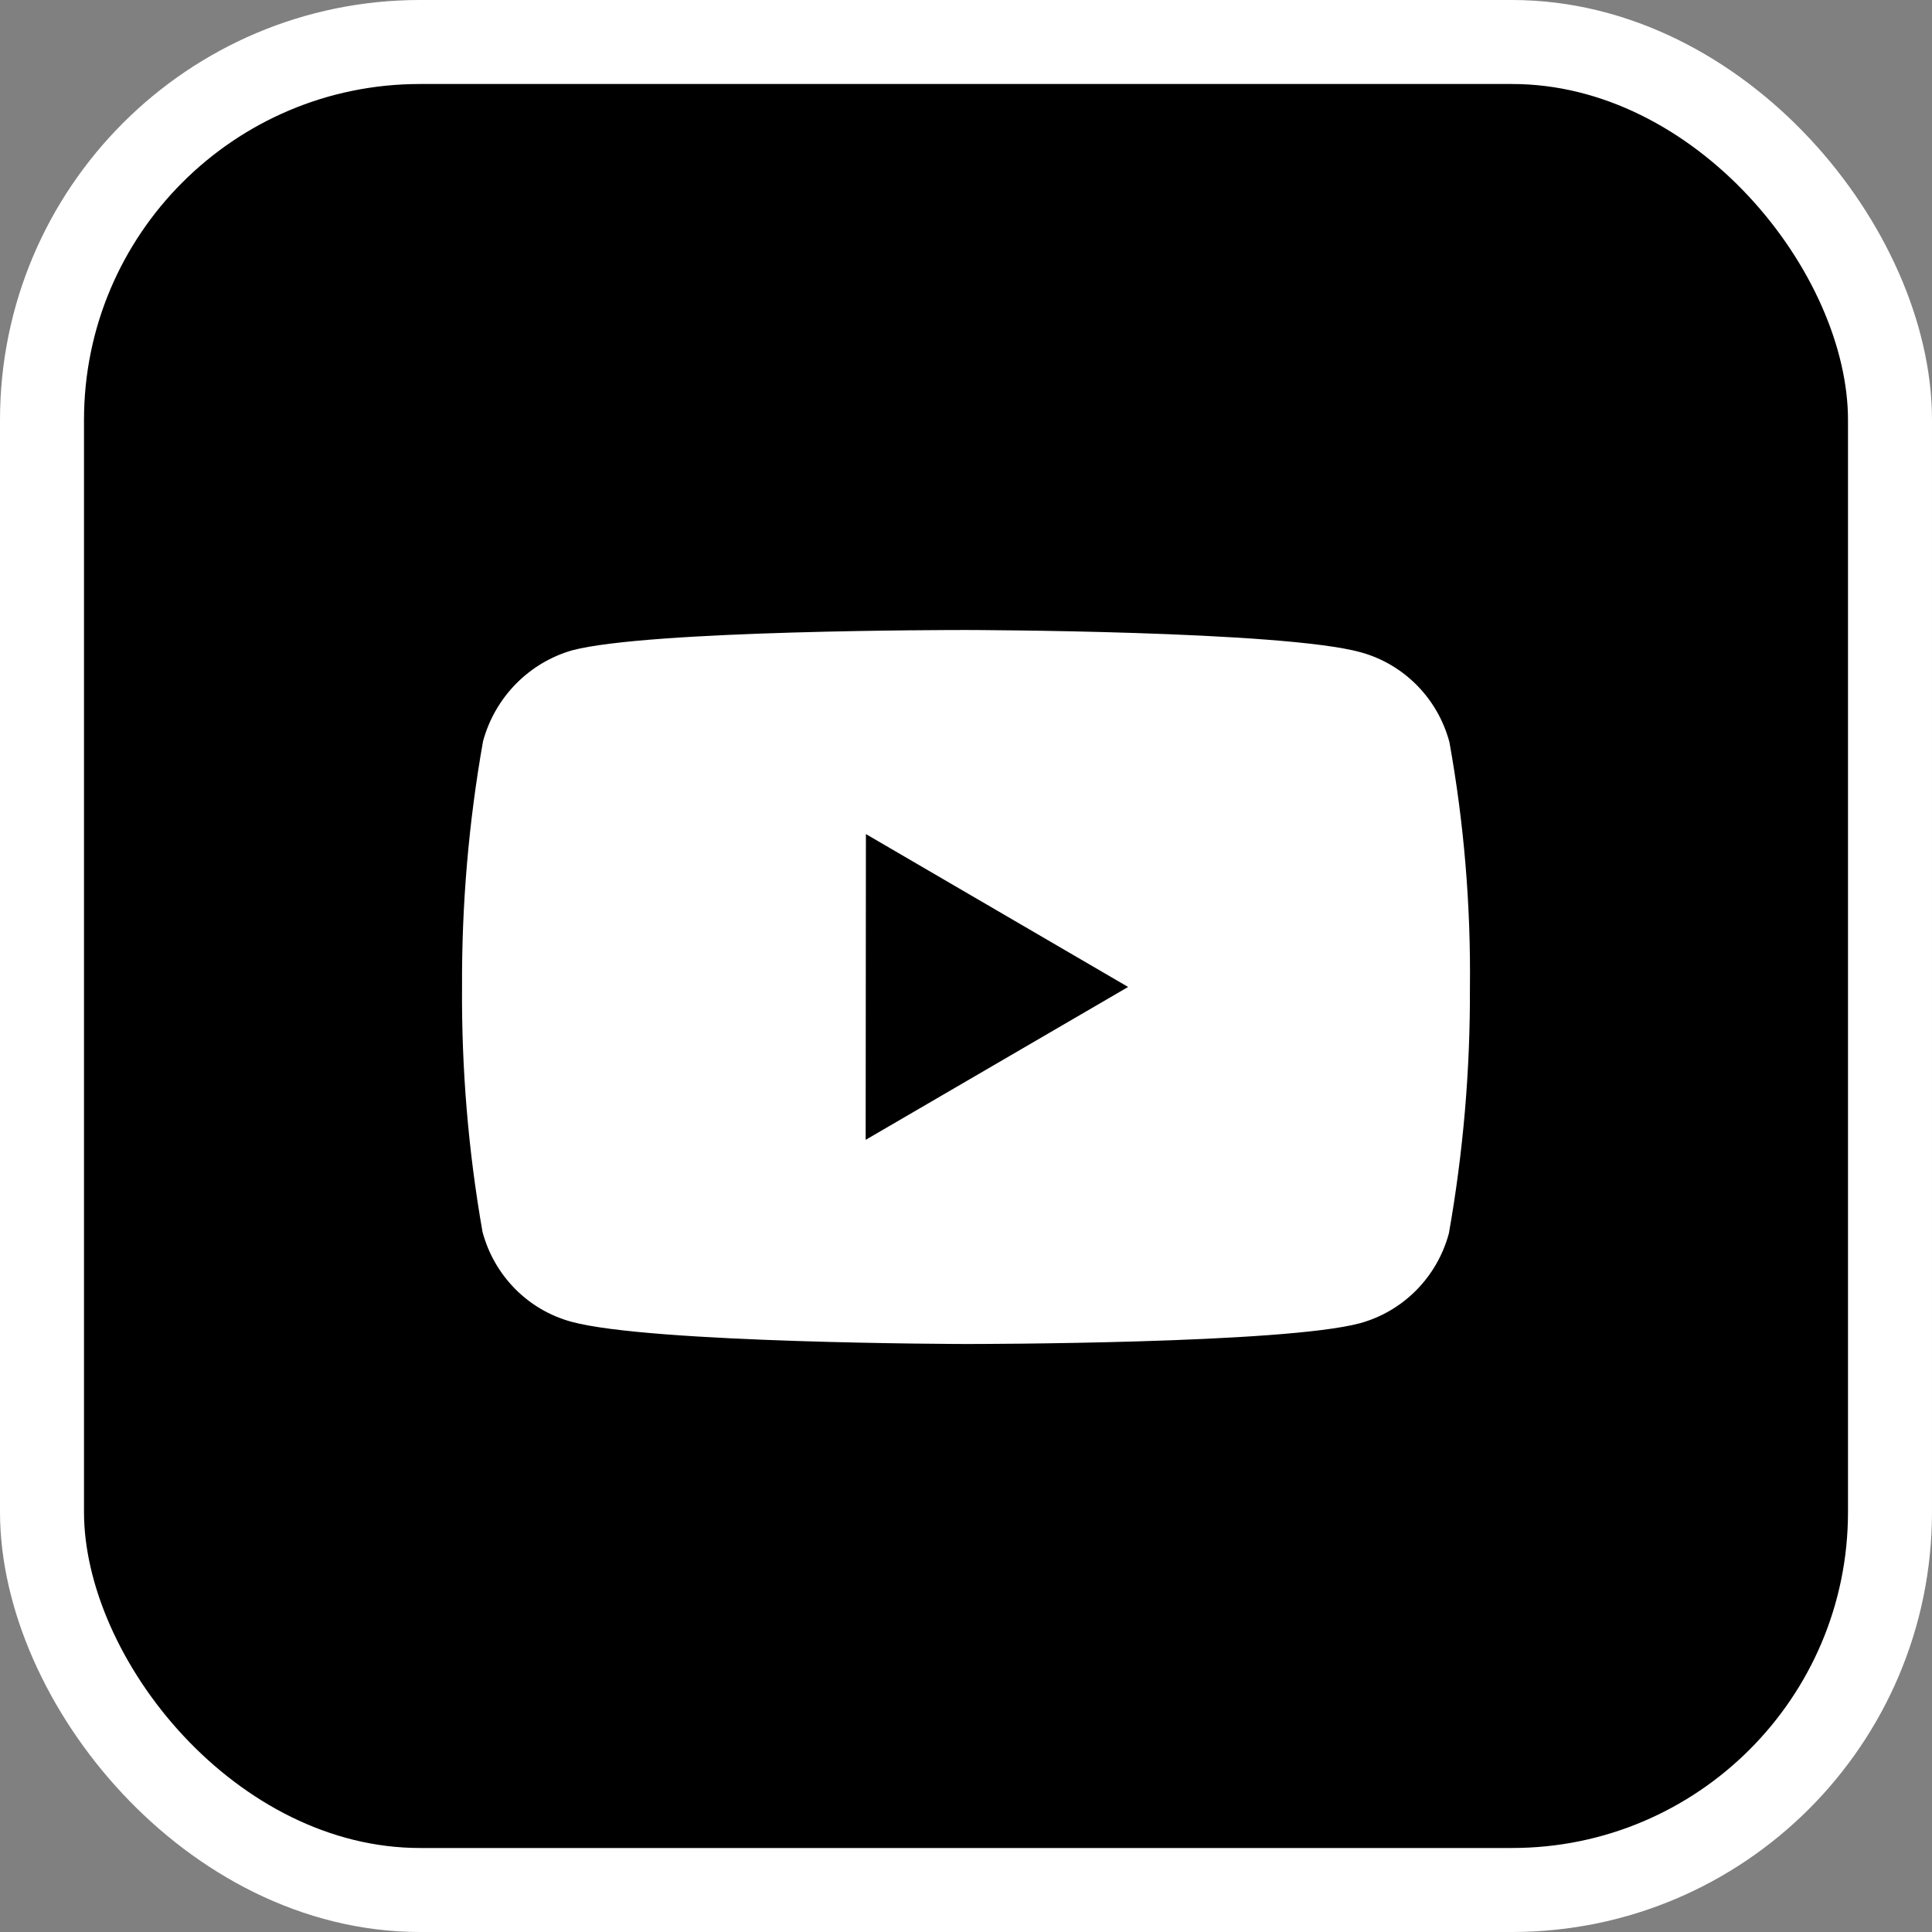
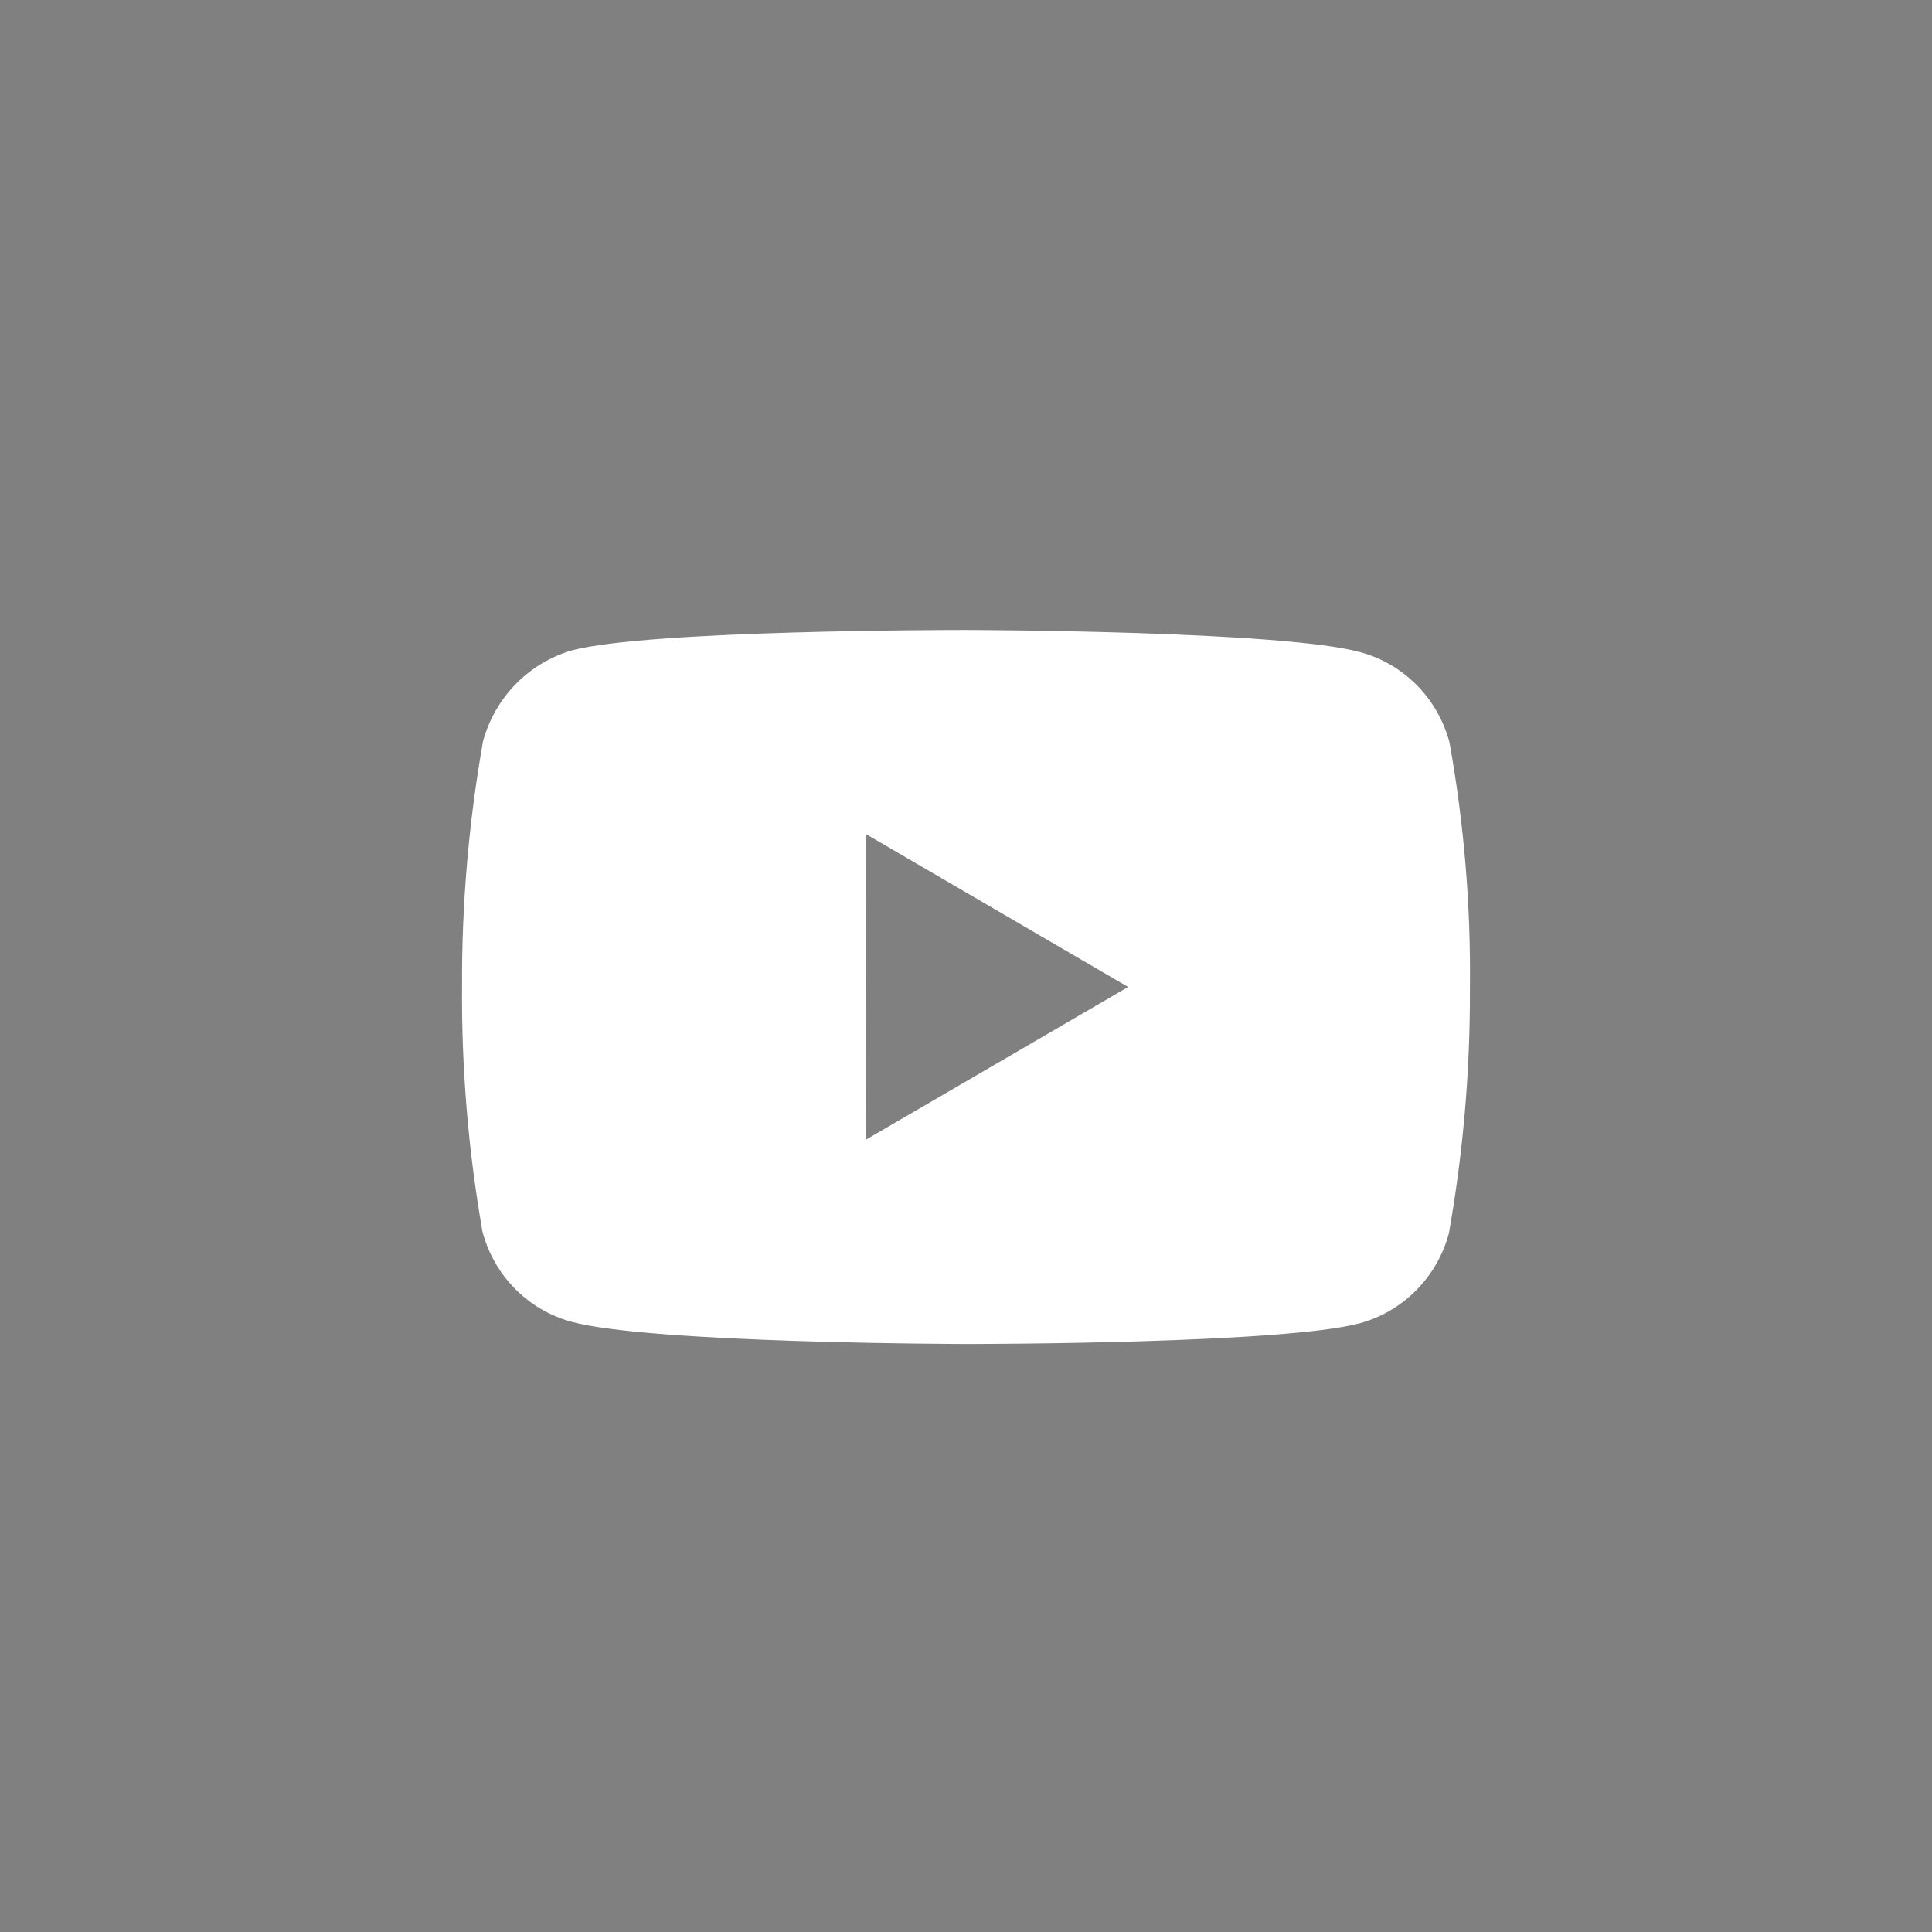
<svg xmlns="http://www.w3.org/2000/svg" width="46" height="46" viewBox="0 0 46 46" fill="none">
  <rect x="0" y="0" width="46" height="46" fill="#808080" stroke="none" />
-   <rect x="1" y="1" width="44" height="44" rx="9" fill="black" stroke="white" stroke-width="2" />
  <path d="M23.015 32H22.991C22.916 32 15.479 31.985 13.603 31.47C12.571 31.189 11.765 30.373 11.488 29.328C11.15 27.402 10.987 25.449 11.001 23.493C10.992 21.533 11.159 19.577 11.501 17.648C11.786 16.603 12.588 15.784 13.618 15.485C15.443 15 22.675 15 22.983 15H23.008C23.083 15 30.54 15.015 32.397 15.53C33.427 15.813 34.231 16.627 34.51 17.669C34.858 19.602 35.021 21.565 34.998 23.53C35.006 25.487 34.838 27.441 34.497 29.367C34.216 30.41 33.409 31.224 32.378 31.506C30.555 31.995 23.322 32 23.015 32ZM20.617 19.859L20.611 27.139L26.86 23.499L20.617 19.859Z" fill="white" />
</svg>